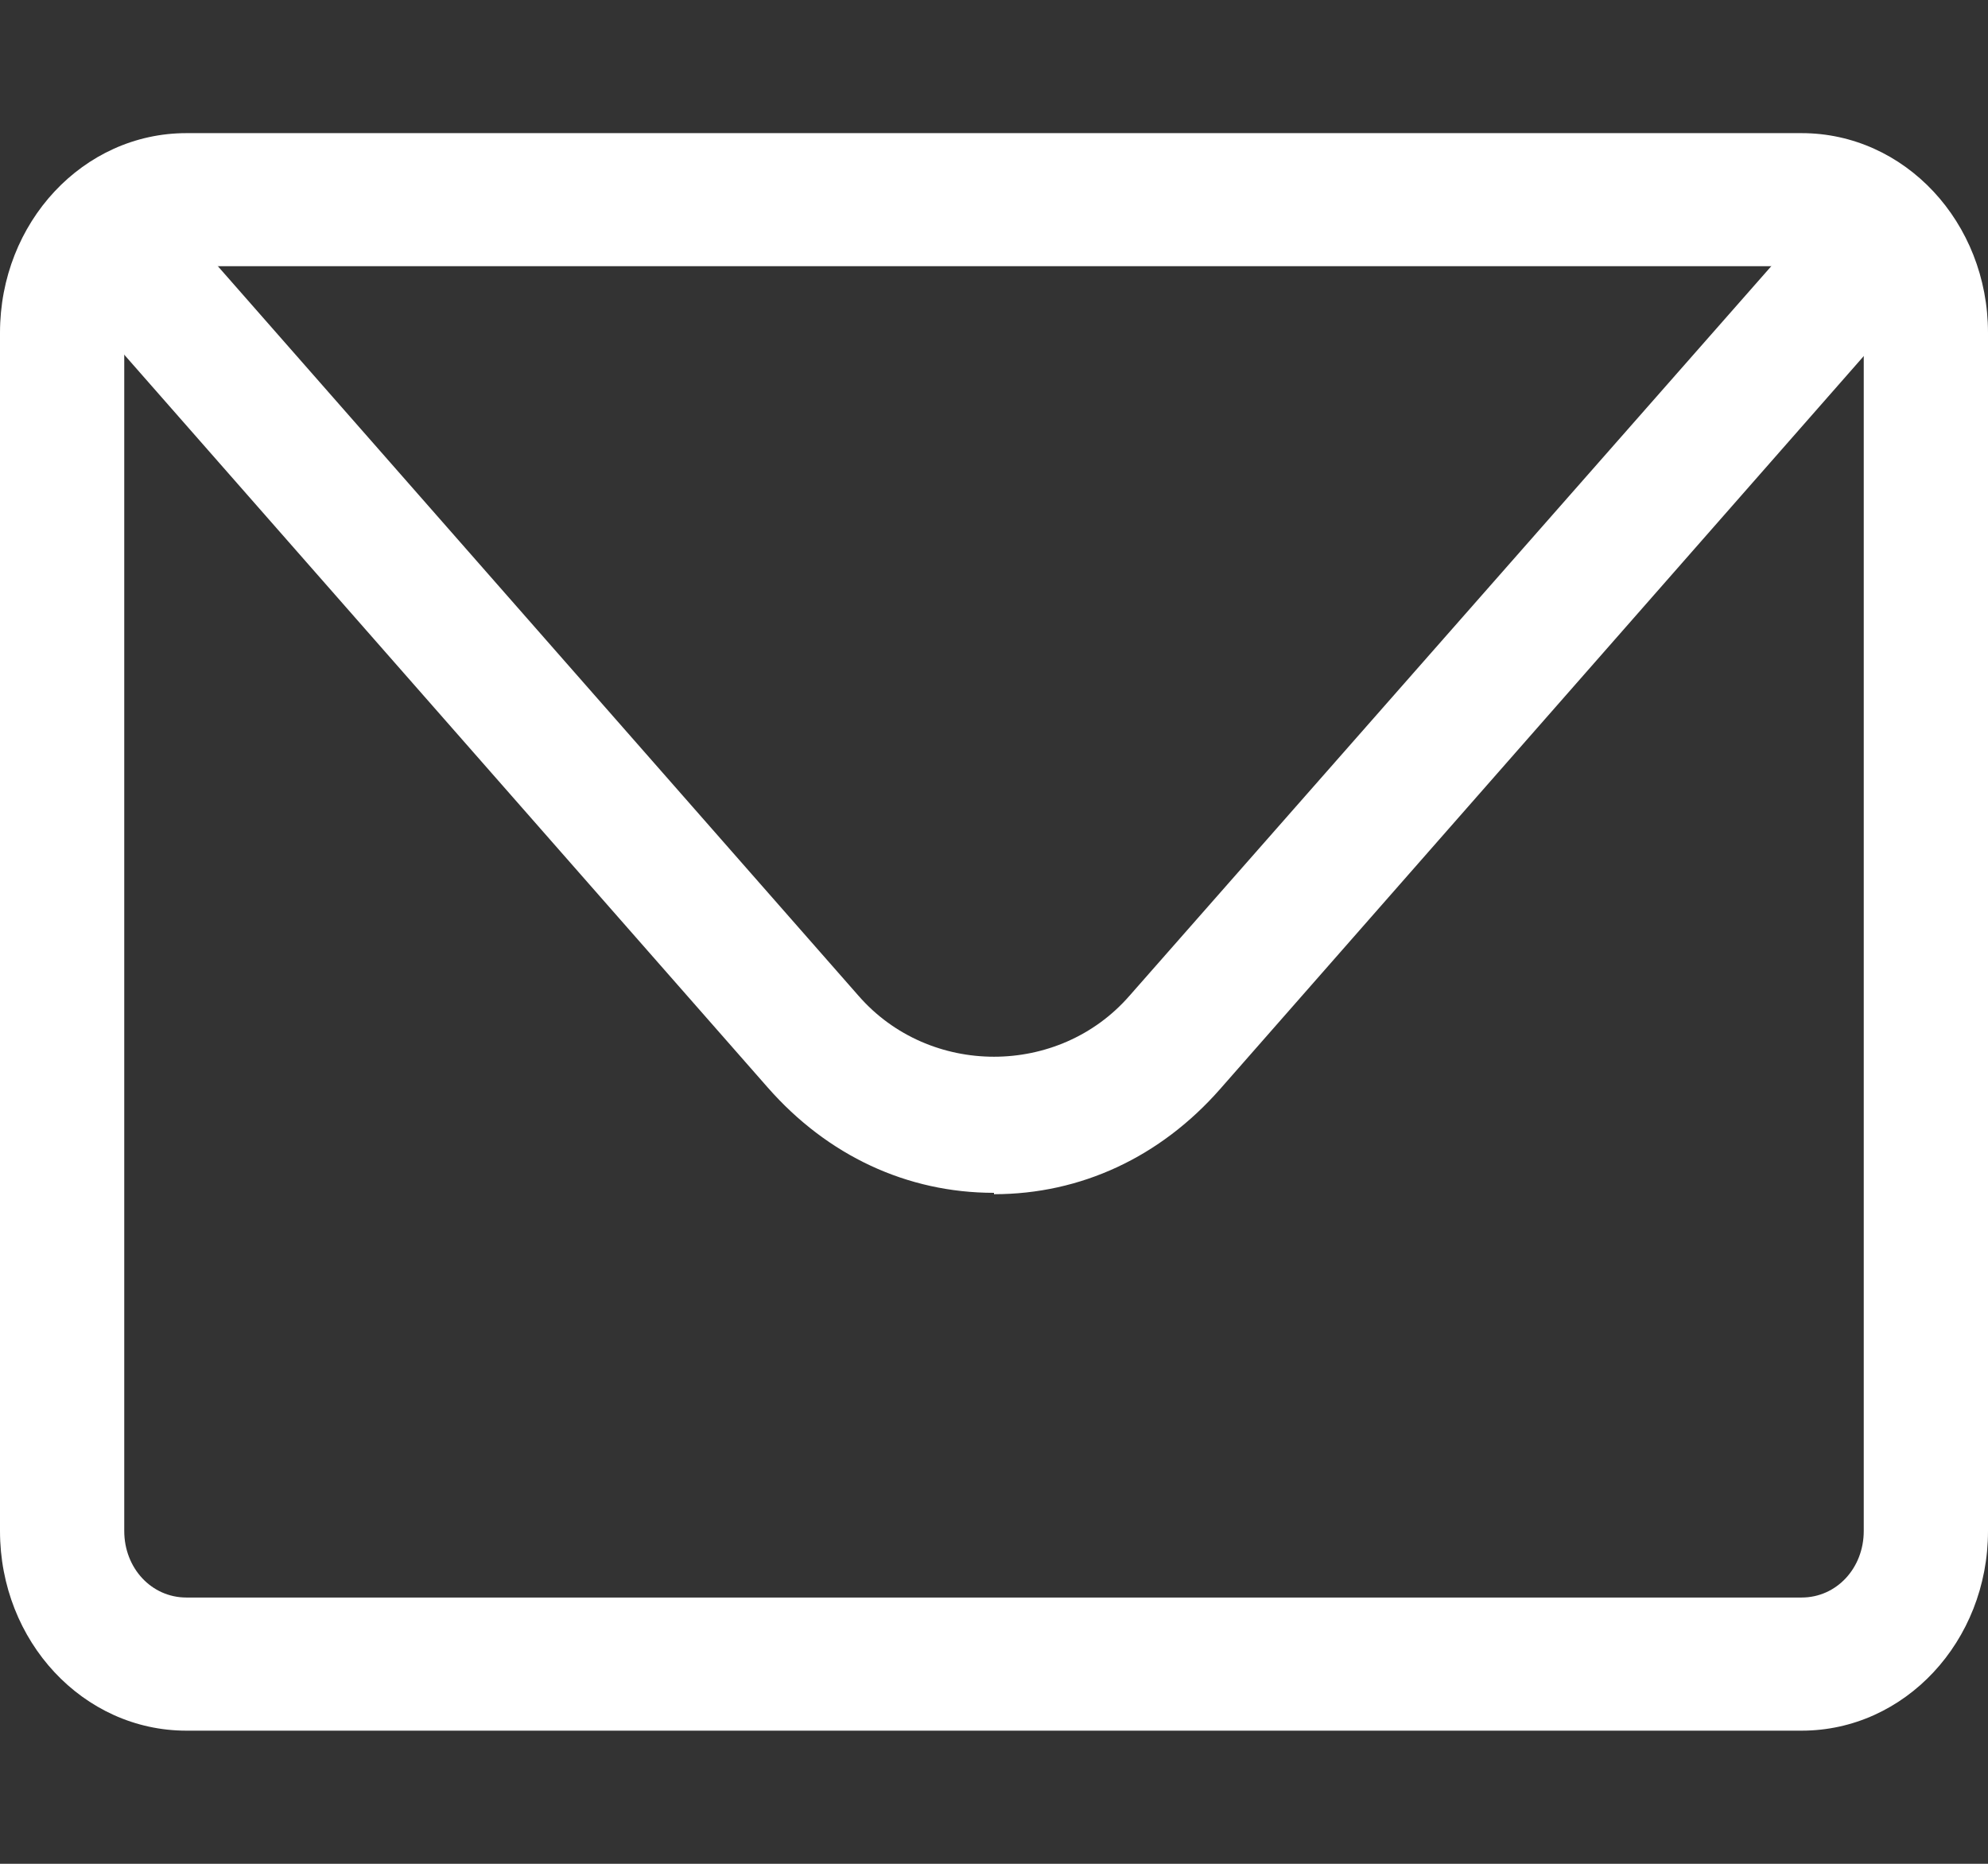
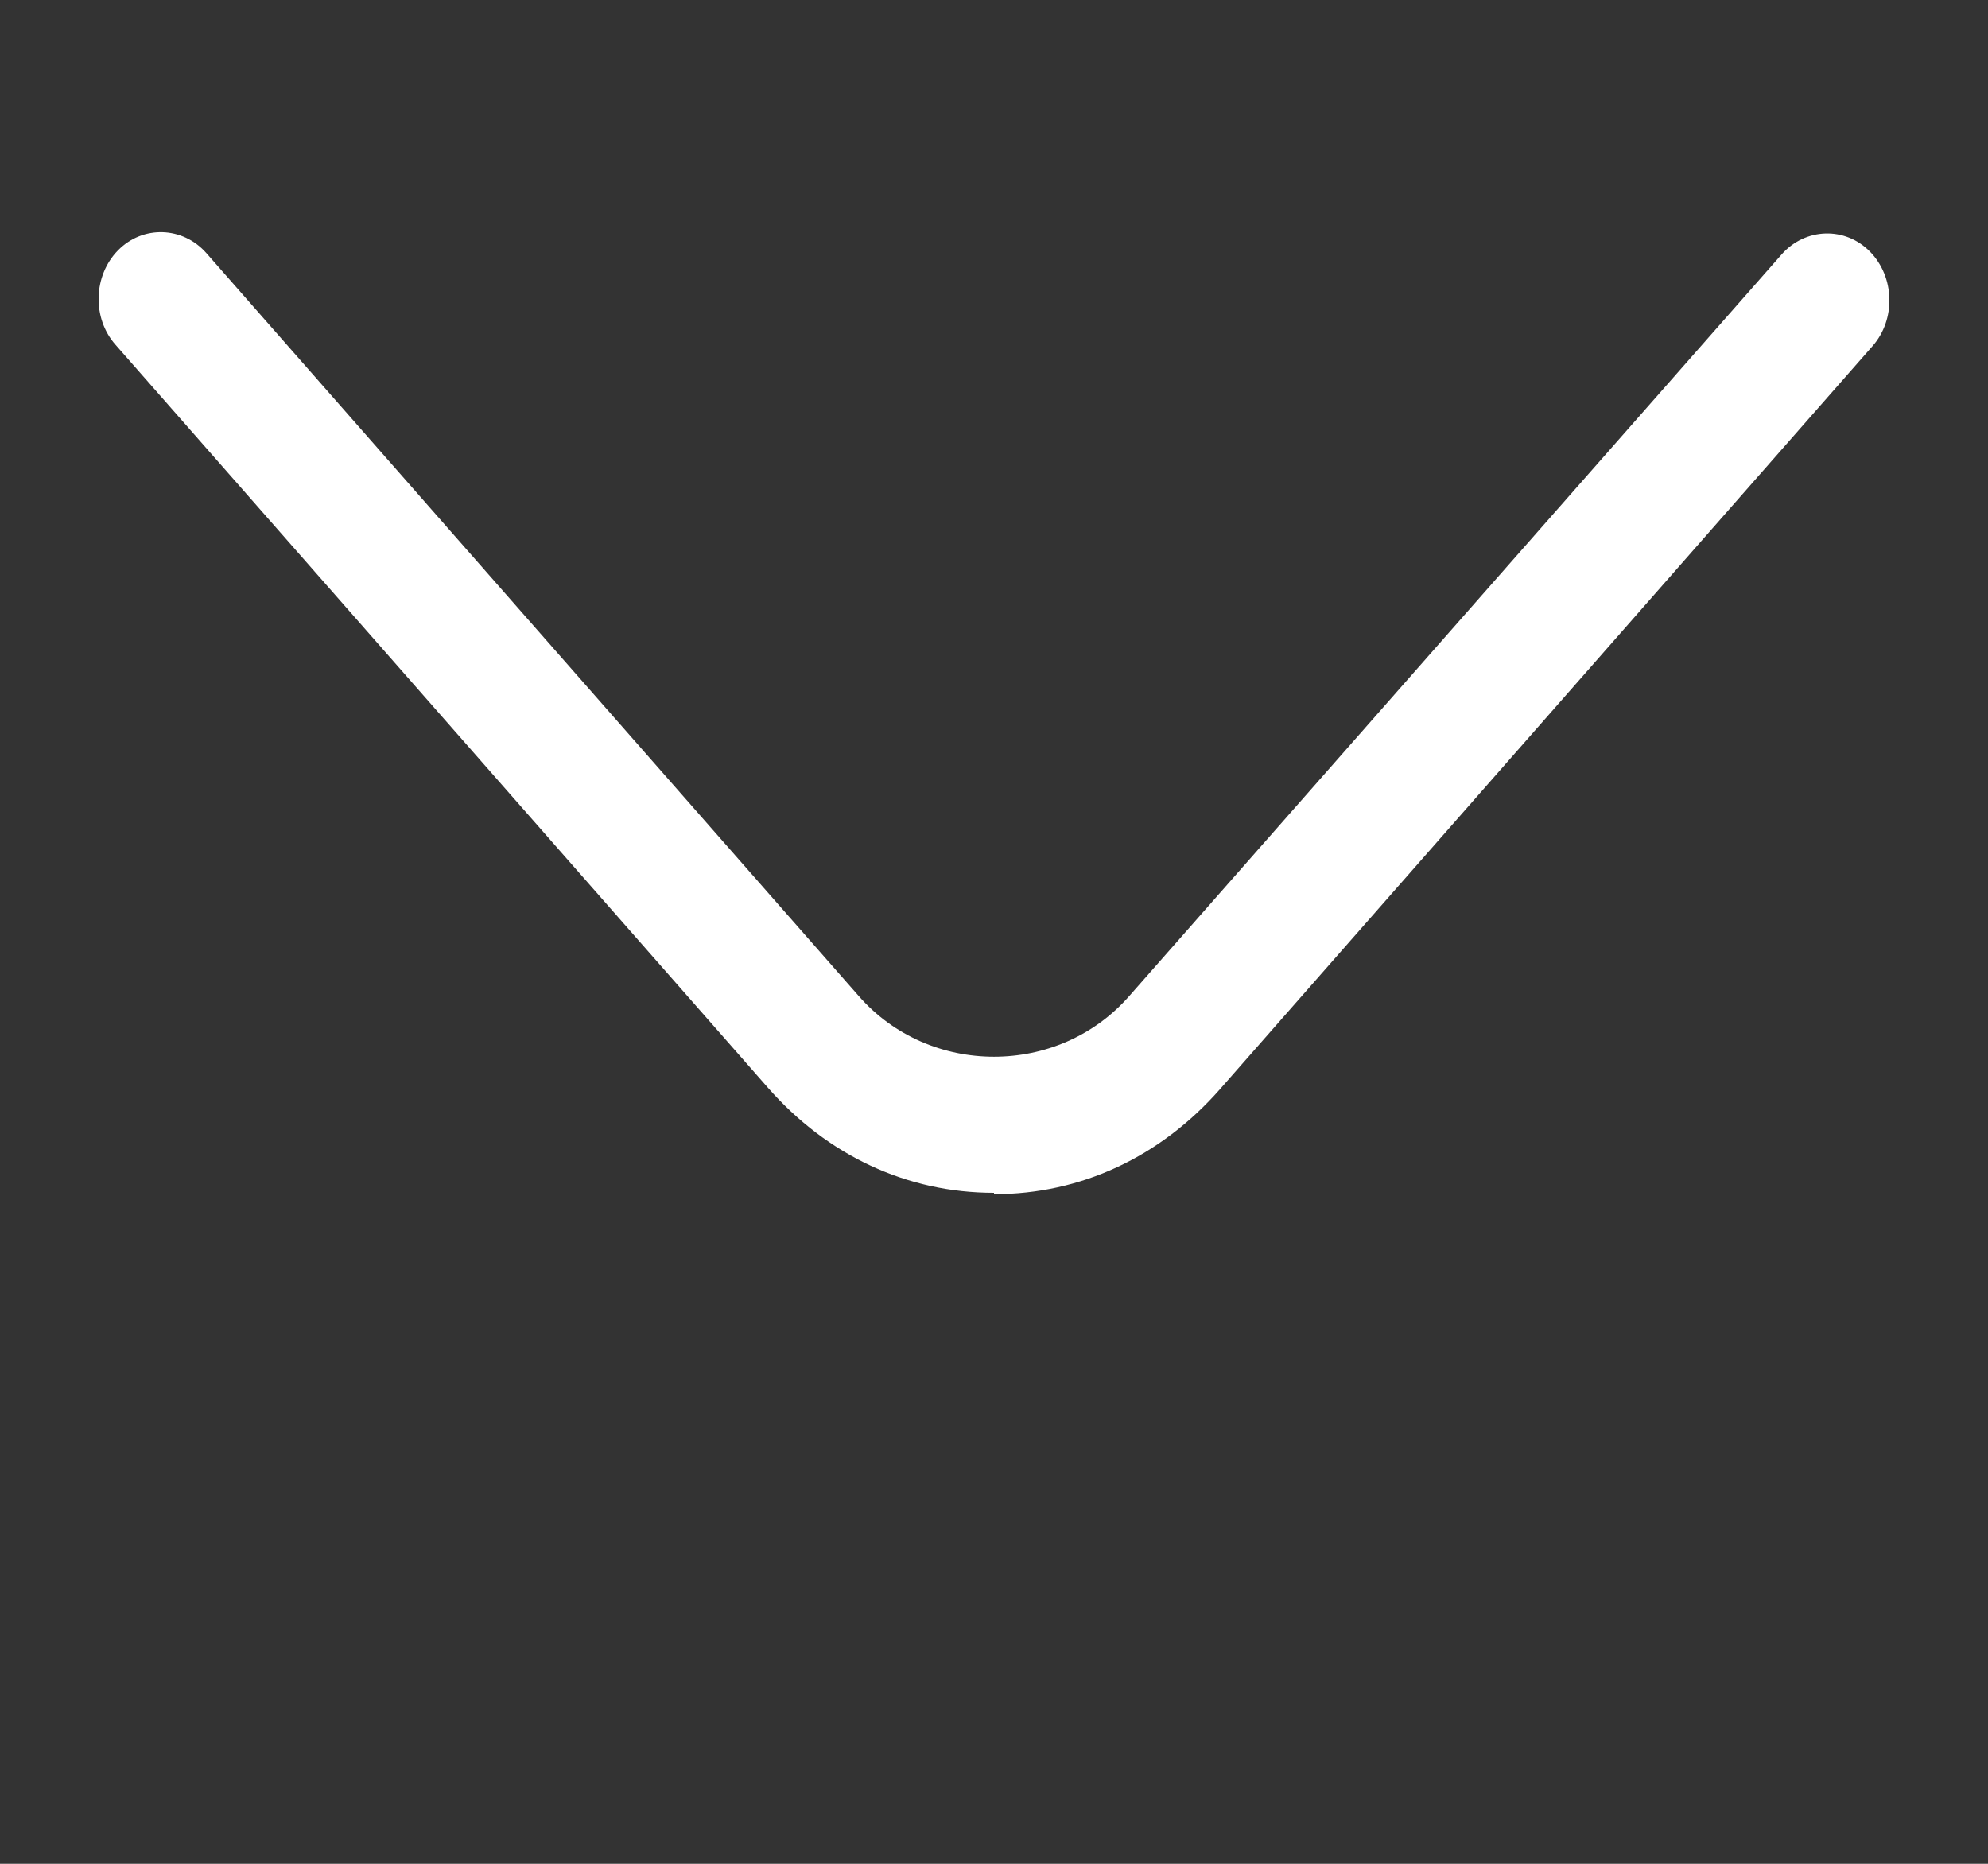
<svg xmlns="http://www.w3.org/2000/svg" width="32" height="30" viewBox="0 0 32 30" fill="none">
  <rect x="0" y="0" width="32" height="30" fill="#333333" stroke="none" />
-   <path d="M29 27.857H3C1.34 27.857 0 26.421 0 24.643V5.357C0 3.578 1.34 2.143 3 2.143H29C30.66 2.143 32 3.578 32 5.357V24.643C32 26.421 30.66 27.857 29 27.857ZM3 4.285C2.44 4.285 2 4.757 2 5.357V24.643C2 25.243 2.44 25.714 3 25.714H29C29.56 25.714 30 25.243 30 24.643V5.357C30 4.757 29.56 4.285 29 4.285H3Z" fill="white" />
  <path d="M16 19.2C14.6 19.2 13.32 18.6 12.36 17.507L1.86 5.55C1.48 5.122 1.5 4.436 1.9 4.029C2.3 3.622 2.94 3.643 3.32 4.072L13.82 16.029C14.96 17.336 17.04 17.336 18.18 16.029L28.68 4.093C29.06 3.664 29.7 3.643 30.1 4.05C30.5 4.457 30.52 5.143 30.14 5.572L19.64 17.529C18.68 18.622 17.4 19.222 16 19.222V19.2Z" fill="white" />
</svg>